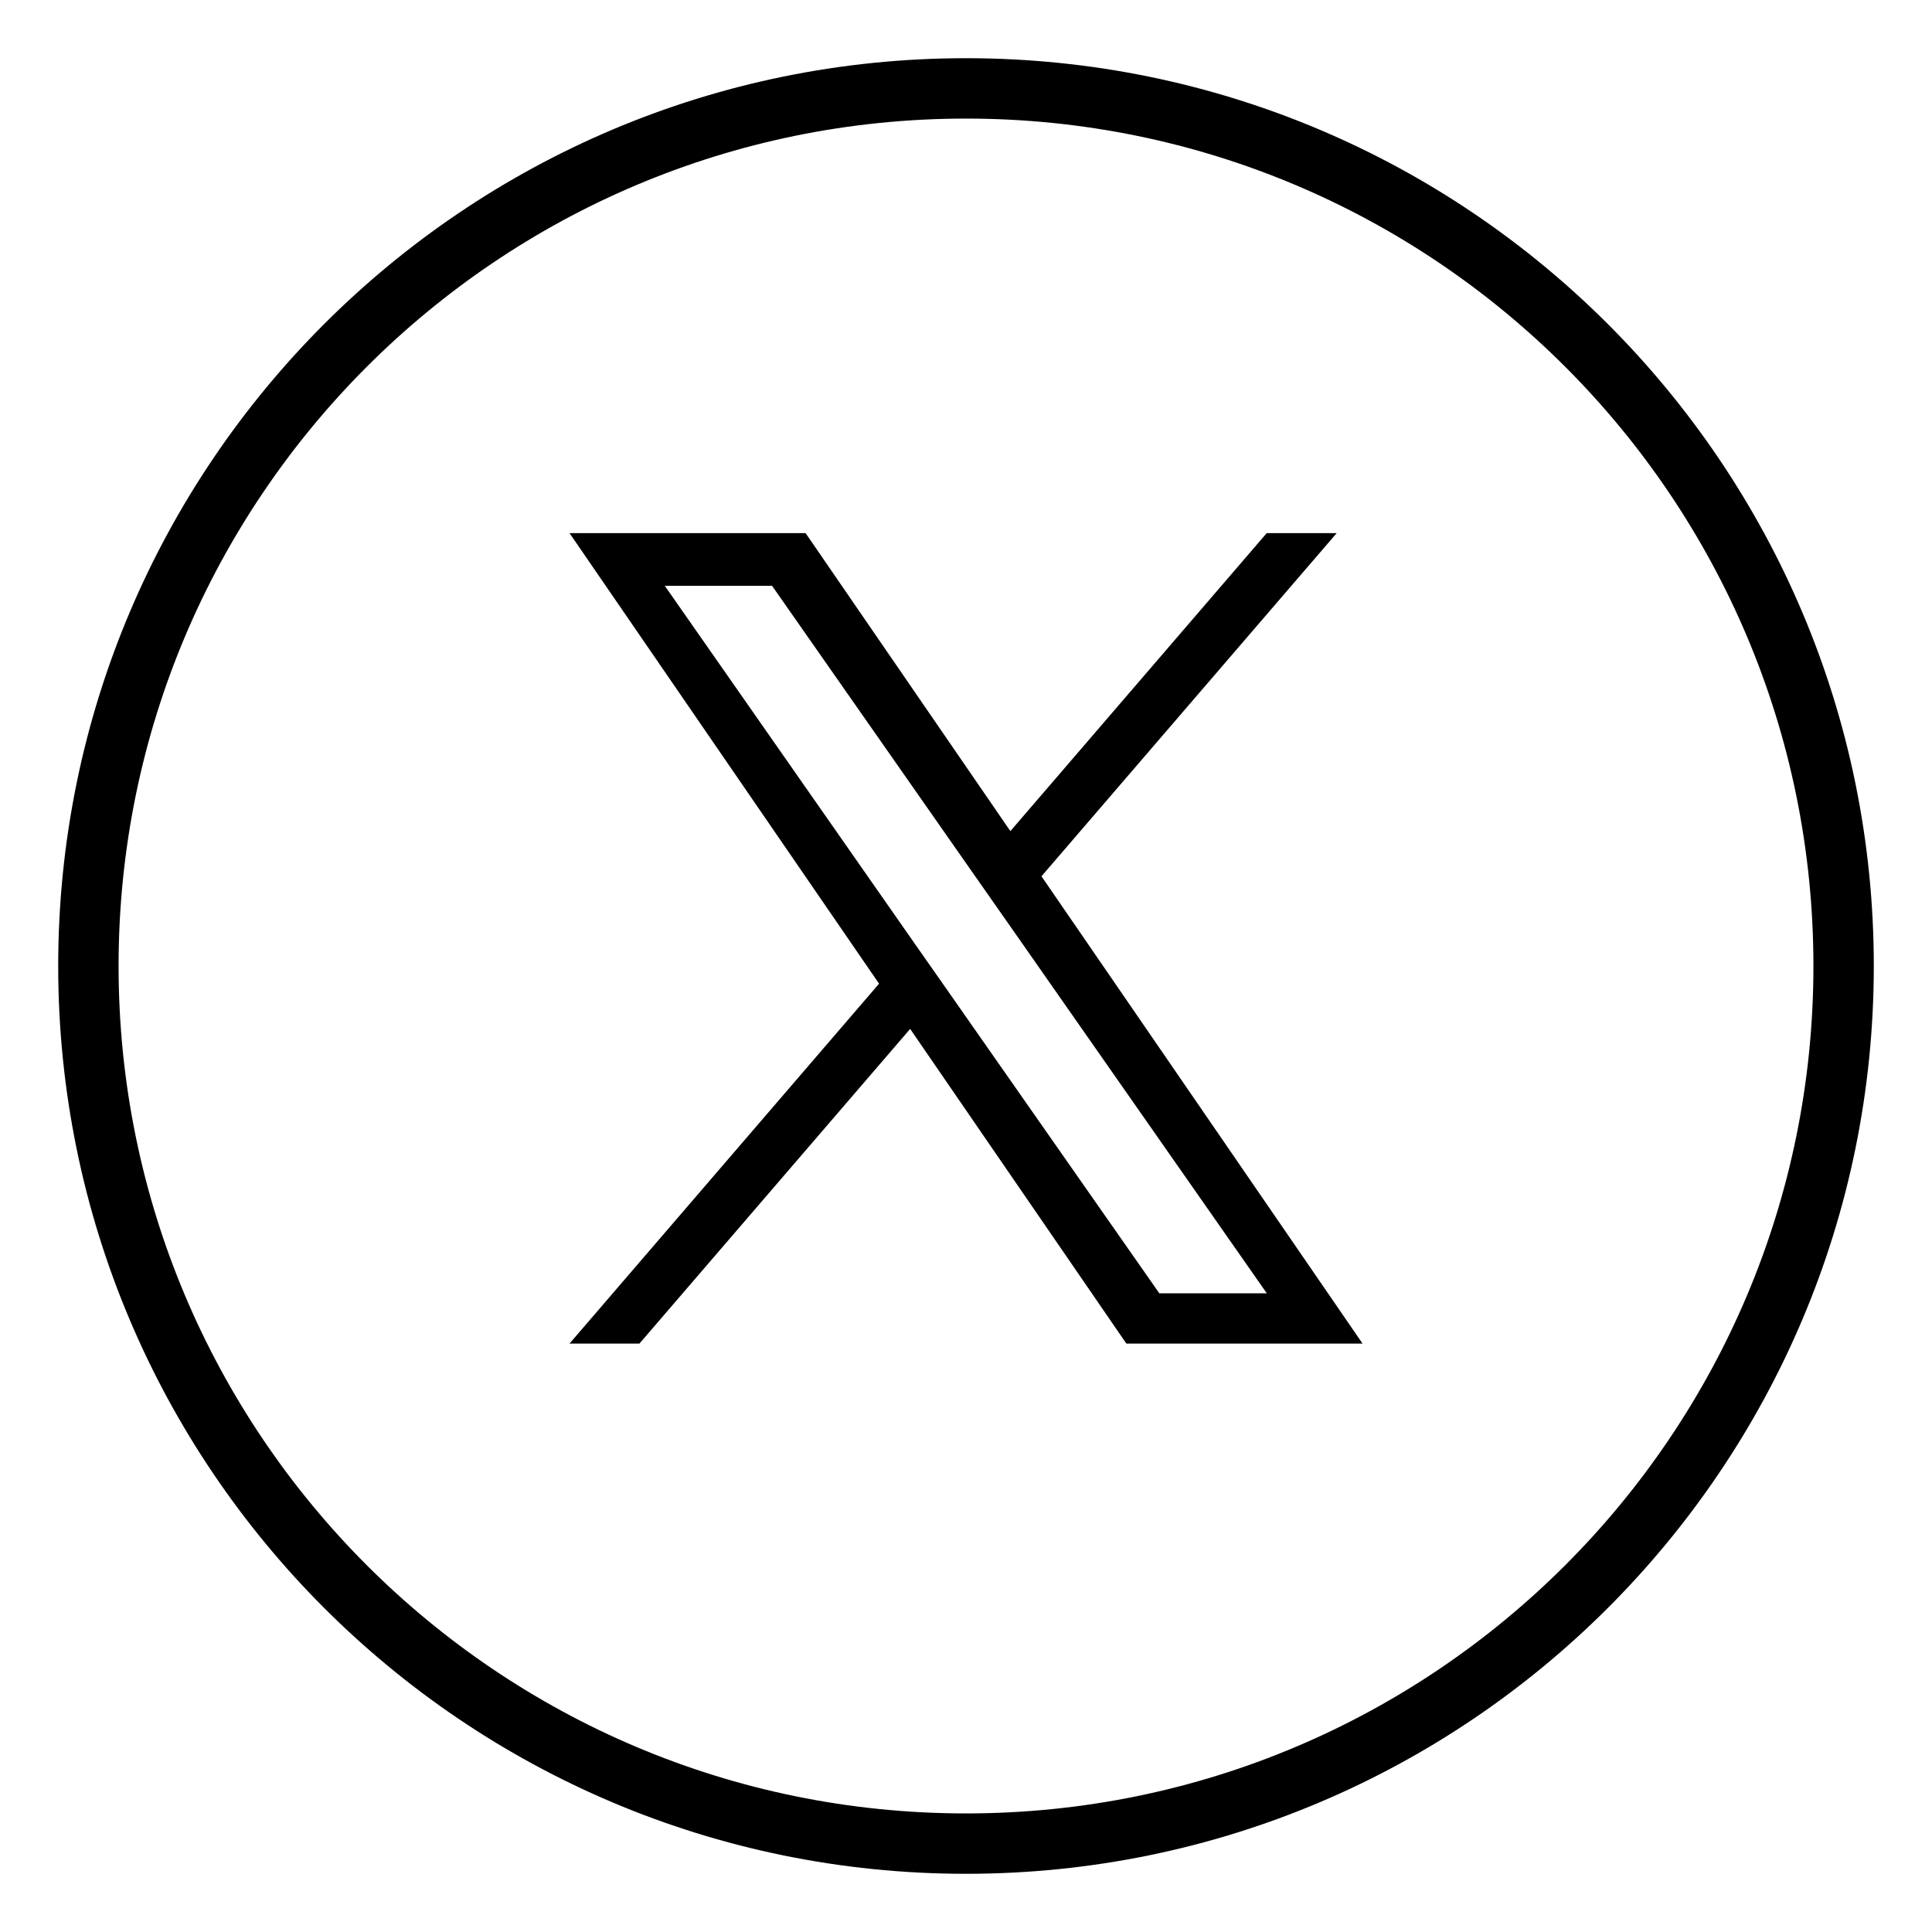
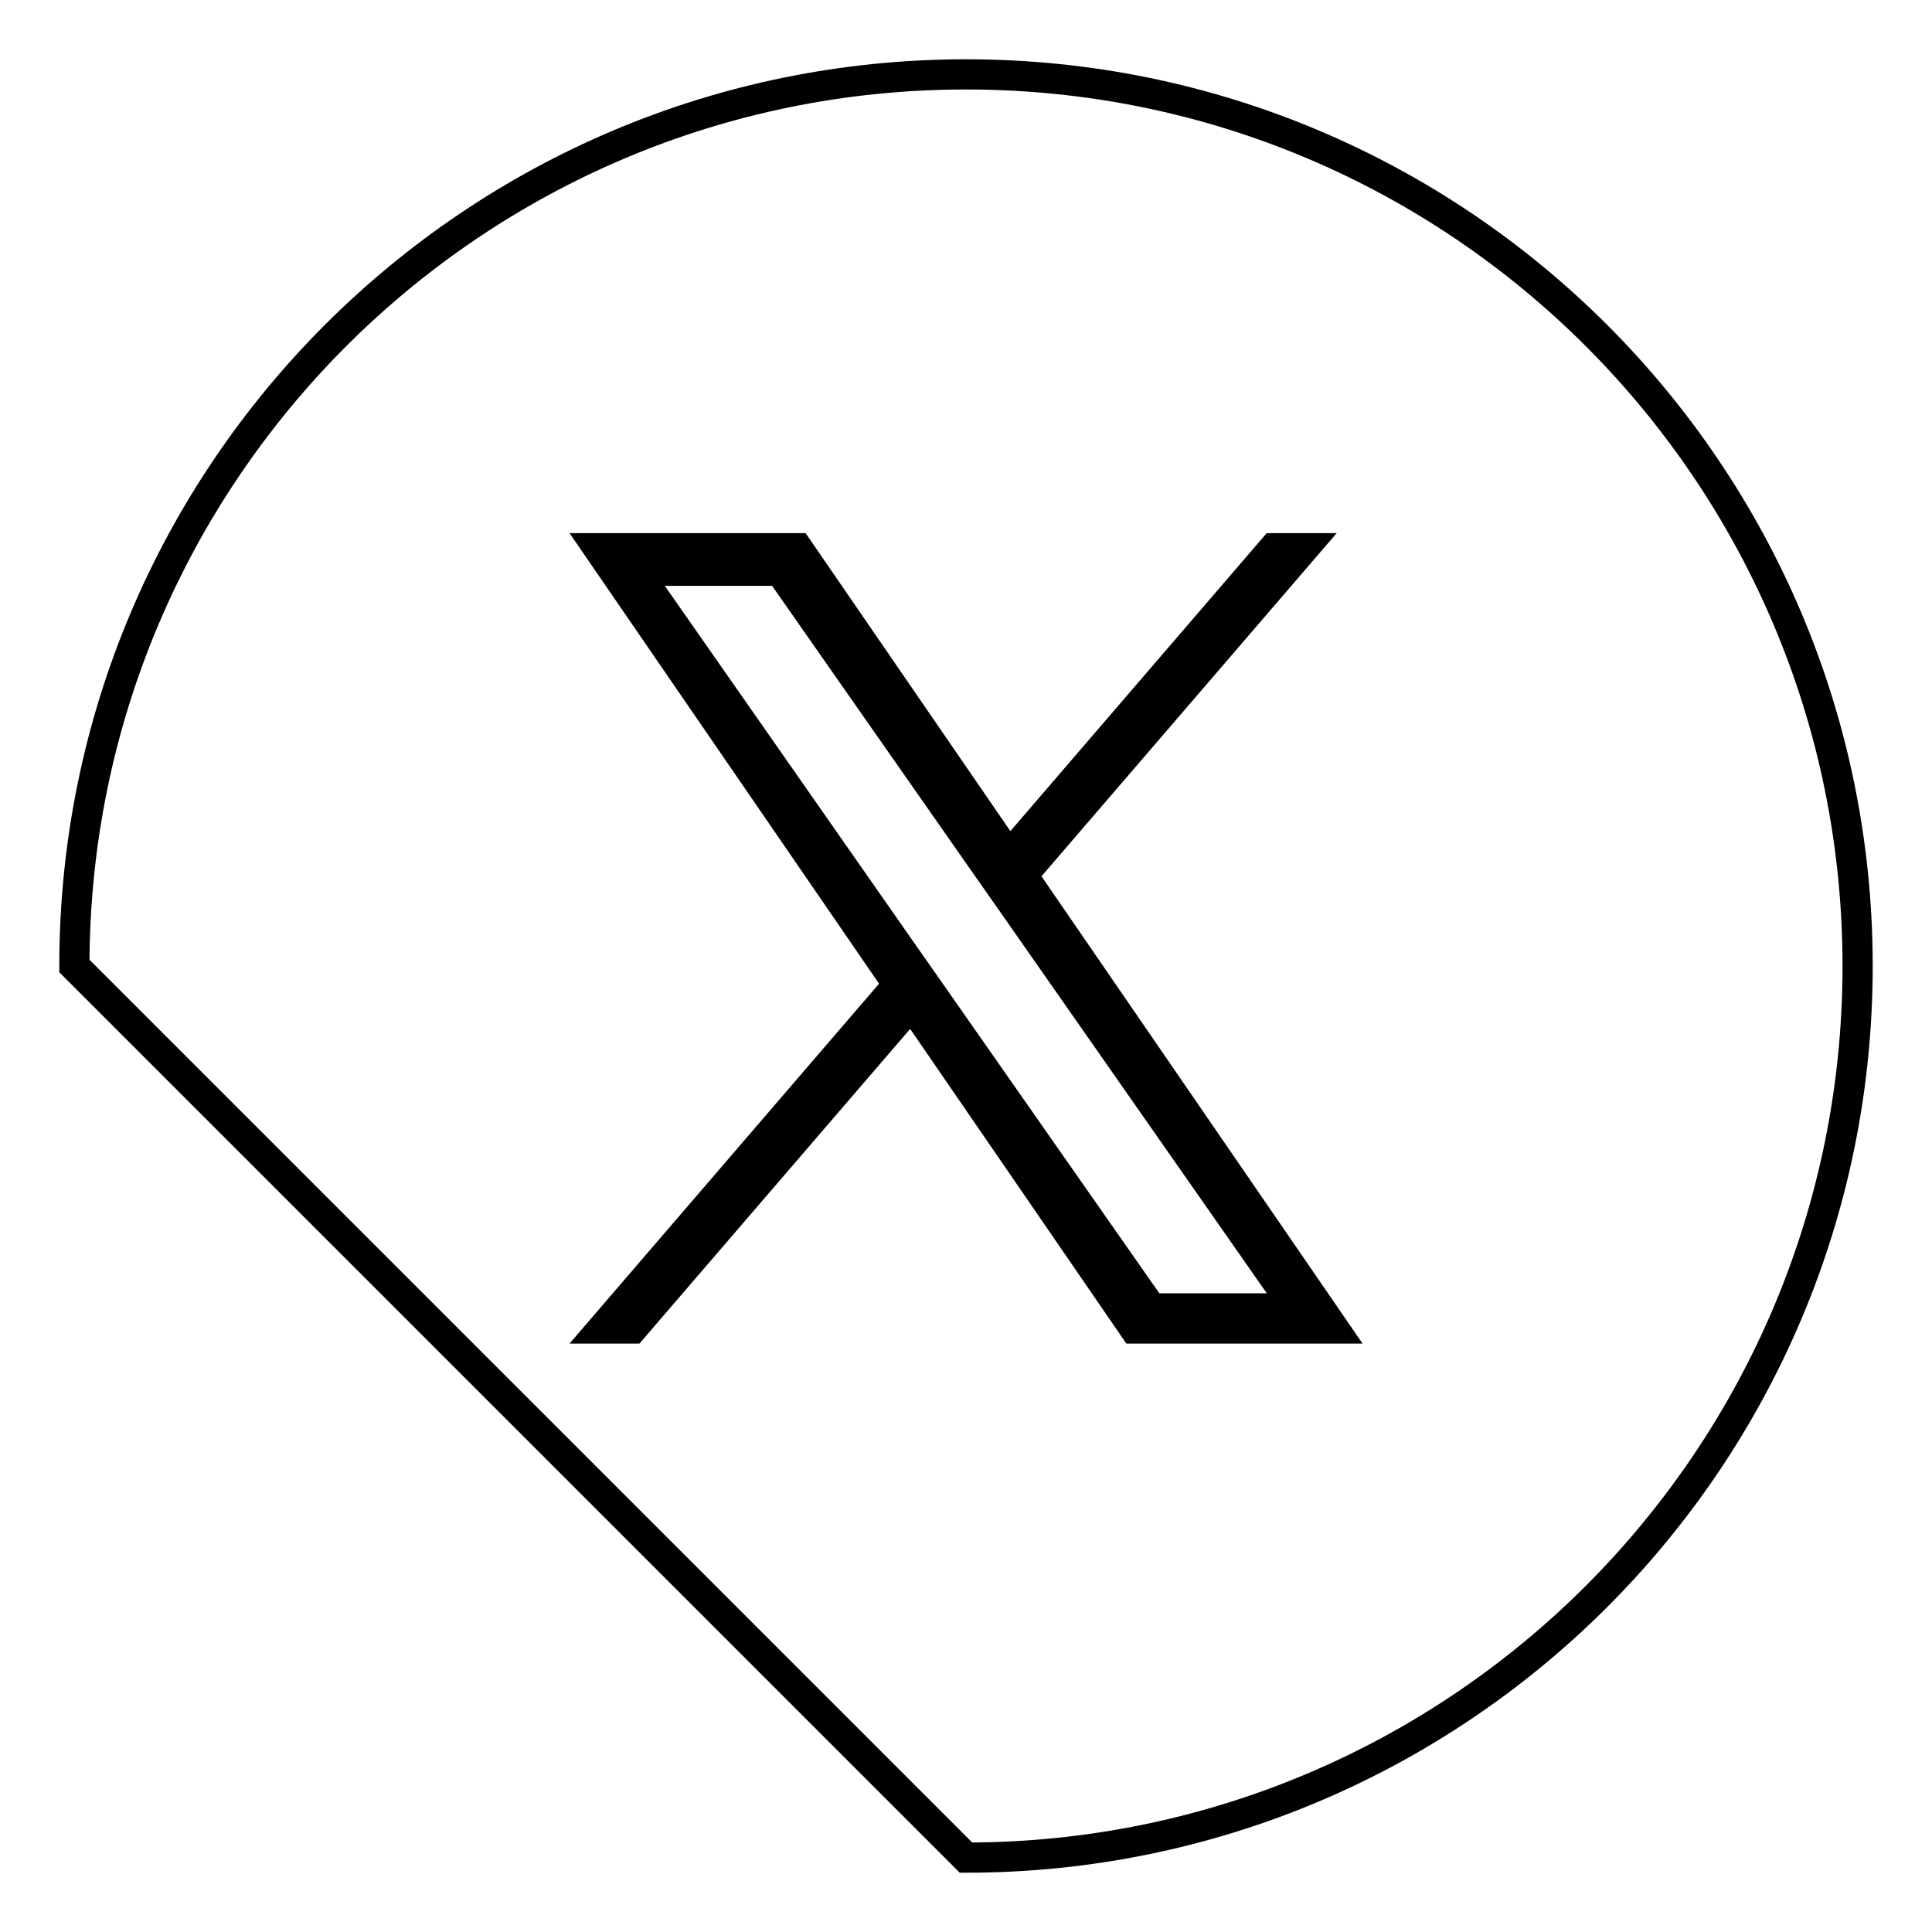
<svg xmlns="http://www.w3.org/2000/svg" width="32" height="32" viewBox="0 0 32 32" fill="none">
  <path d="M17.25 14.514L22.14 8.83H20.981L16.735 13.766L13.343 8.83H9.433L14.56 16.293L9.433 22.254H10.591L15.075 17.042L18.656 22.254H22.568L17.25 14.514ZM15.662 16.359L15.142 15.617L11.011 9.703H12.788L16.125 14.475L16.645 15.217L20.982 21.421H19.202L15.662 16.359Z" fill="black" />
-   <path d="M16 30.536C24.028 30.536 30.536 24.028 30.536 16C30.536 7.972 24.028 1.464 16 1.464C7.972 1.464 1.464 7.972 1.464 16C1.464 24.028 7.972 30.536 16 30.536Z" stroke="black" />
-   <path d="M16 30.768C24.157 30.768 30.768 24.156 30.768 16C30.768 7.844 24.157 1.232 16 1.232C7.844 1.232 1.232 7.844 1.232 16C1.232 24.156 7.844 30.768 16 30.768Z" stroke="black" stroke-width="0.5" />
+   <path d="M16 30.768C24.157 30.768 30.768 24.156 30.768 16C30.768 7.844 24.157 1.232 16 1.232C7.844 1.232 1.232 7.844 1.232 16Z" stroke="black" stroke-width="0.5" />
</svg>